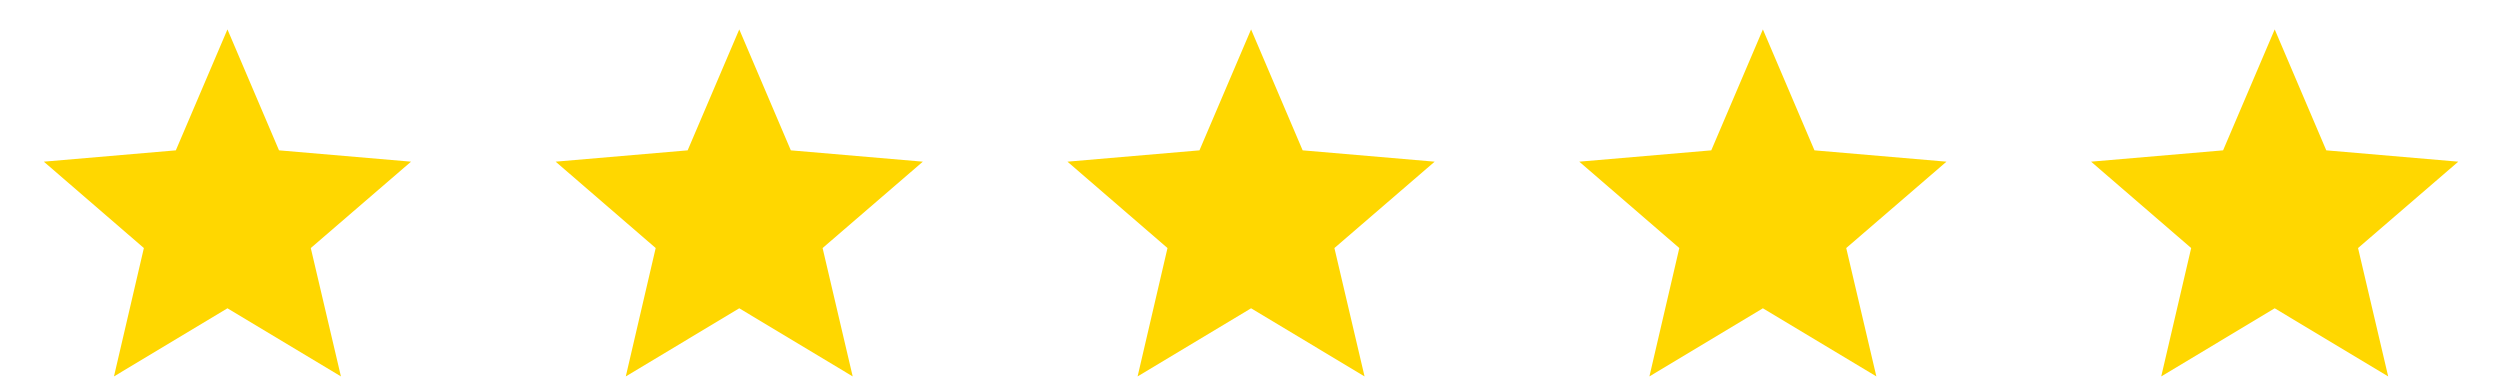
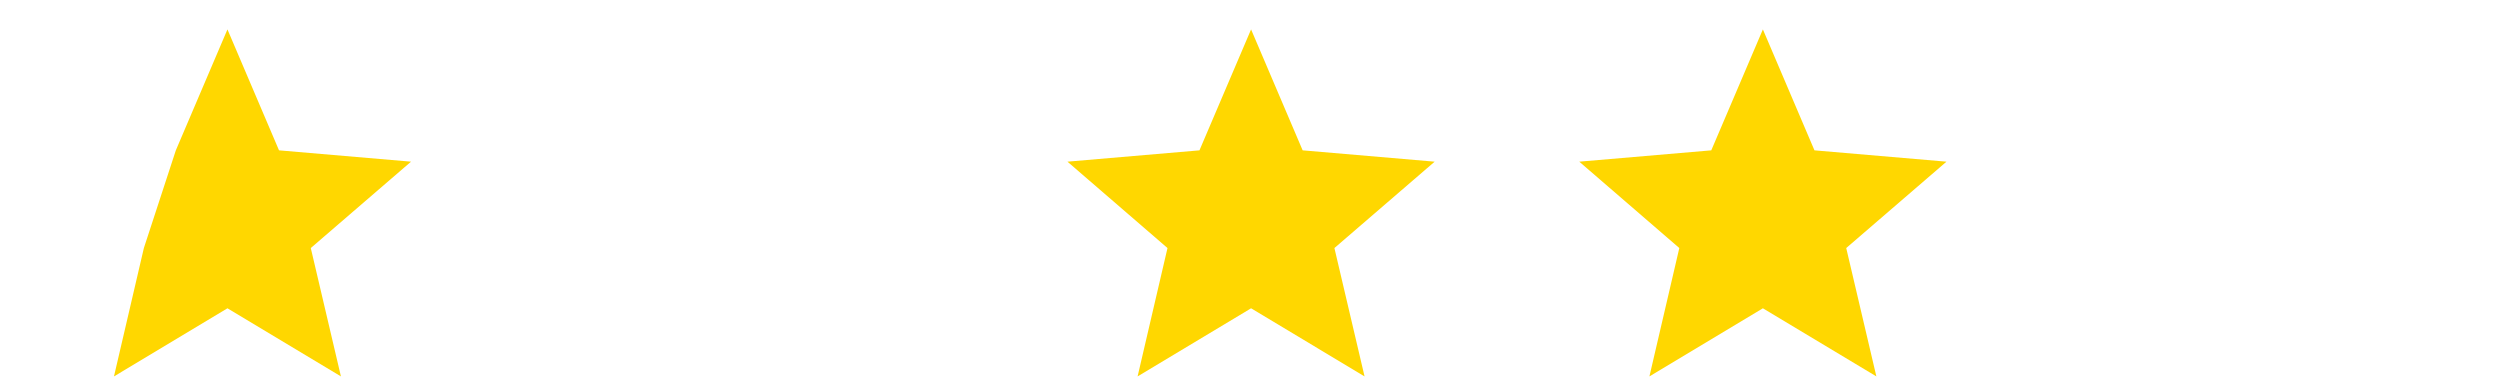
<svg xmlns="http://www.w3.org/2000/svg" width="51" height="8" viewBox="0 0 51 8" fill="none">
-   <path d="M4.64 6.289L6.955 7.679L6.34 5.06L8.385 3.298L5.692 3.067L4.64 0.6L3.587 3.067L0.894 3.298L2.935 5.06L2.325 7.679L4.64 6.289Z" fill="#FFD700" />
-   <path d="M15.081 6.289L17.395 7.679L16.781 5.06L18.826 3.298L16.133 3.067L15.081 0.6L14.028 3.067L11.335 3.298L13.376 5.06L12.766 7.679L15.081 6.289Z" fill="#FFD700" />
+   <path d="M4.64 6.289L6.955 7.679L6.34 5.06L8.385 3.298L5.692 3.067L4.64 0.6L3.587 3.067L2.935 5.06L2.325 7.679L4.64 6.289Z" fill="#FFD700" />
  <path d="M25.522 6.289L27.837 7.679L27.222 5.06L29.267 3.298L26.574 3.067L25.522 0.6L24.469 3.067L21.776 3.298L23.817 5.06L23.207 7.679L25.522 6.289Z" fill="#FFD700" />
-   <path d="M46.404 6.289L48.719 7.679L48.104 5.06L50.149 3.298L47.456 3.067L46.404 0.6L45.351 3.067L42.658 3.298L44.7 5.06L44.089 7.679L46.404 6.289Z" fill="#FFD700" />
  <path d="M35.963 6.289L38.278 7.679L37.663 5.06L39.708 3.298L37.015 3.067L35.963 0.6L34.91 3.067L32.217 3.298L34.258 5.06L33.648 7.679L35.963 6.289Z" fill="#FFD700" />
</svg>